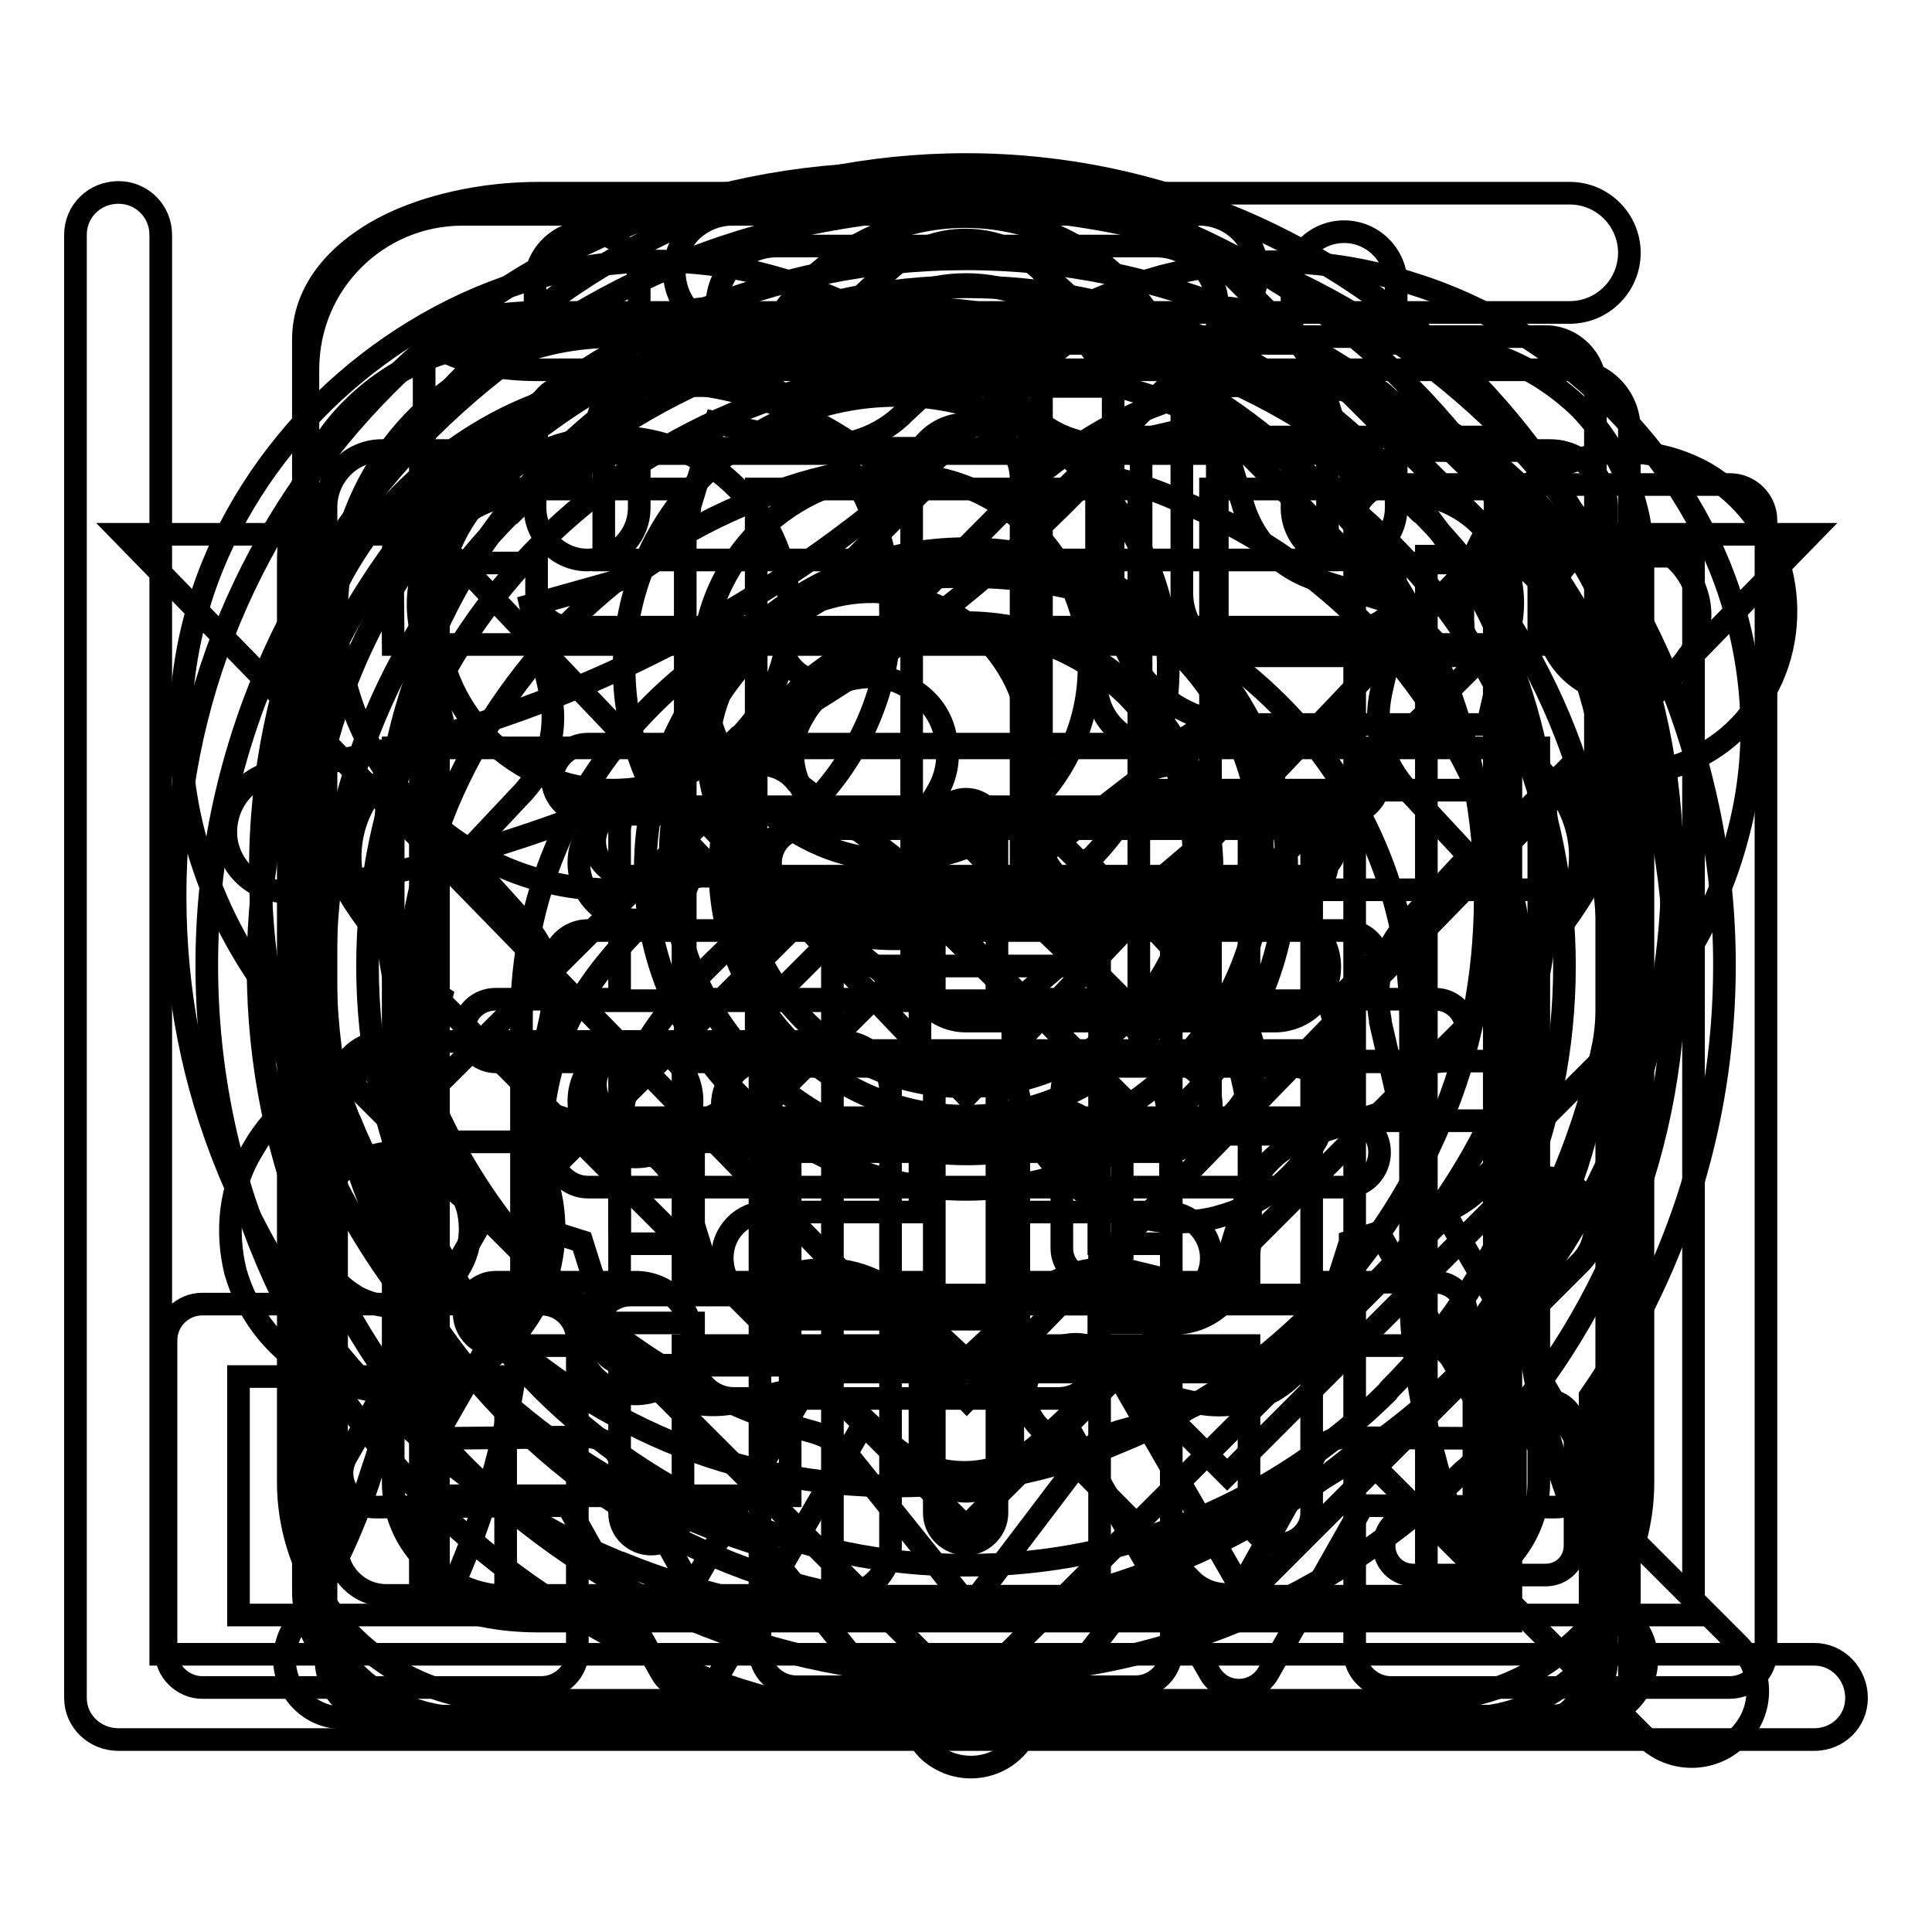
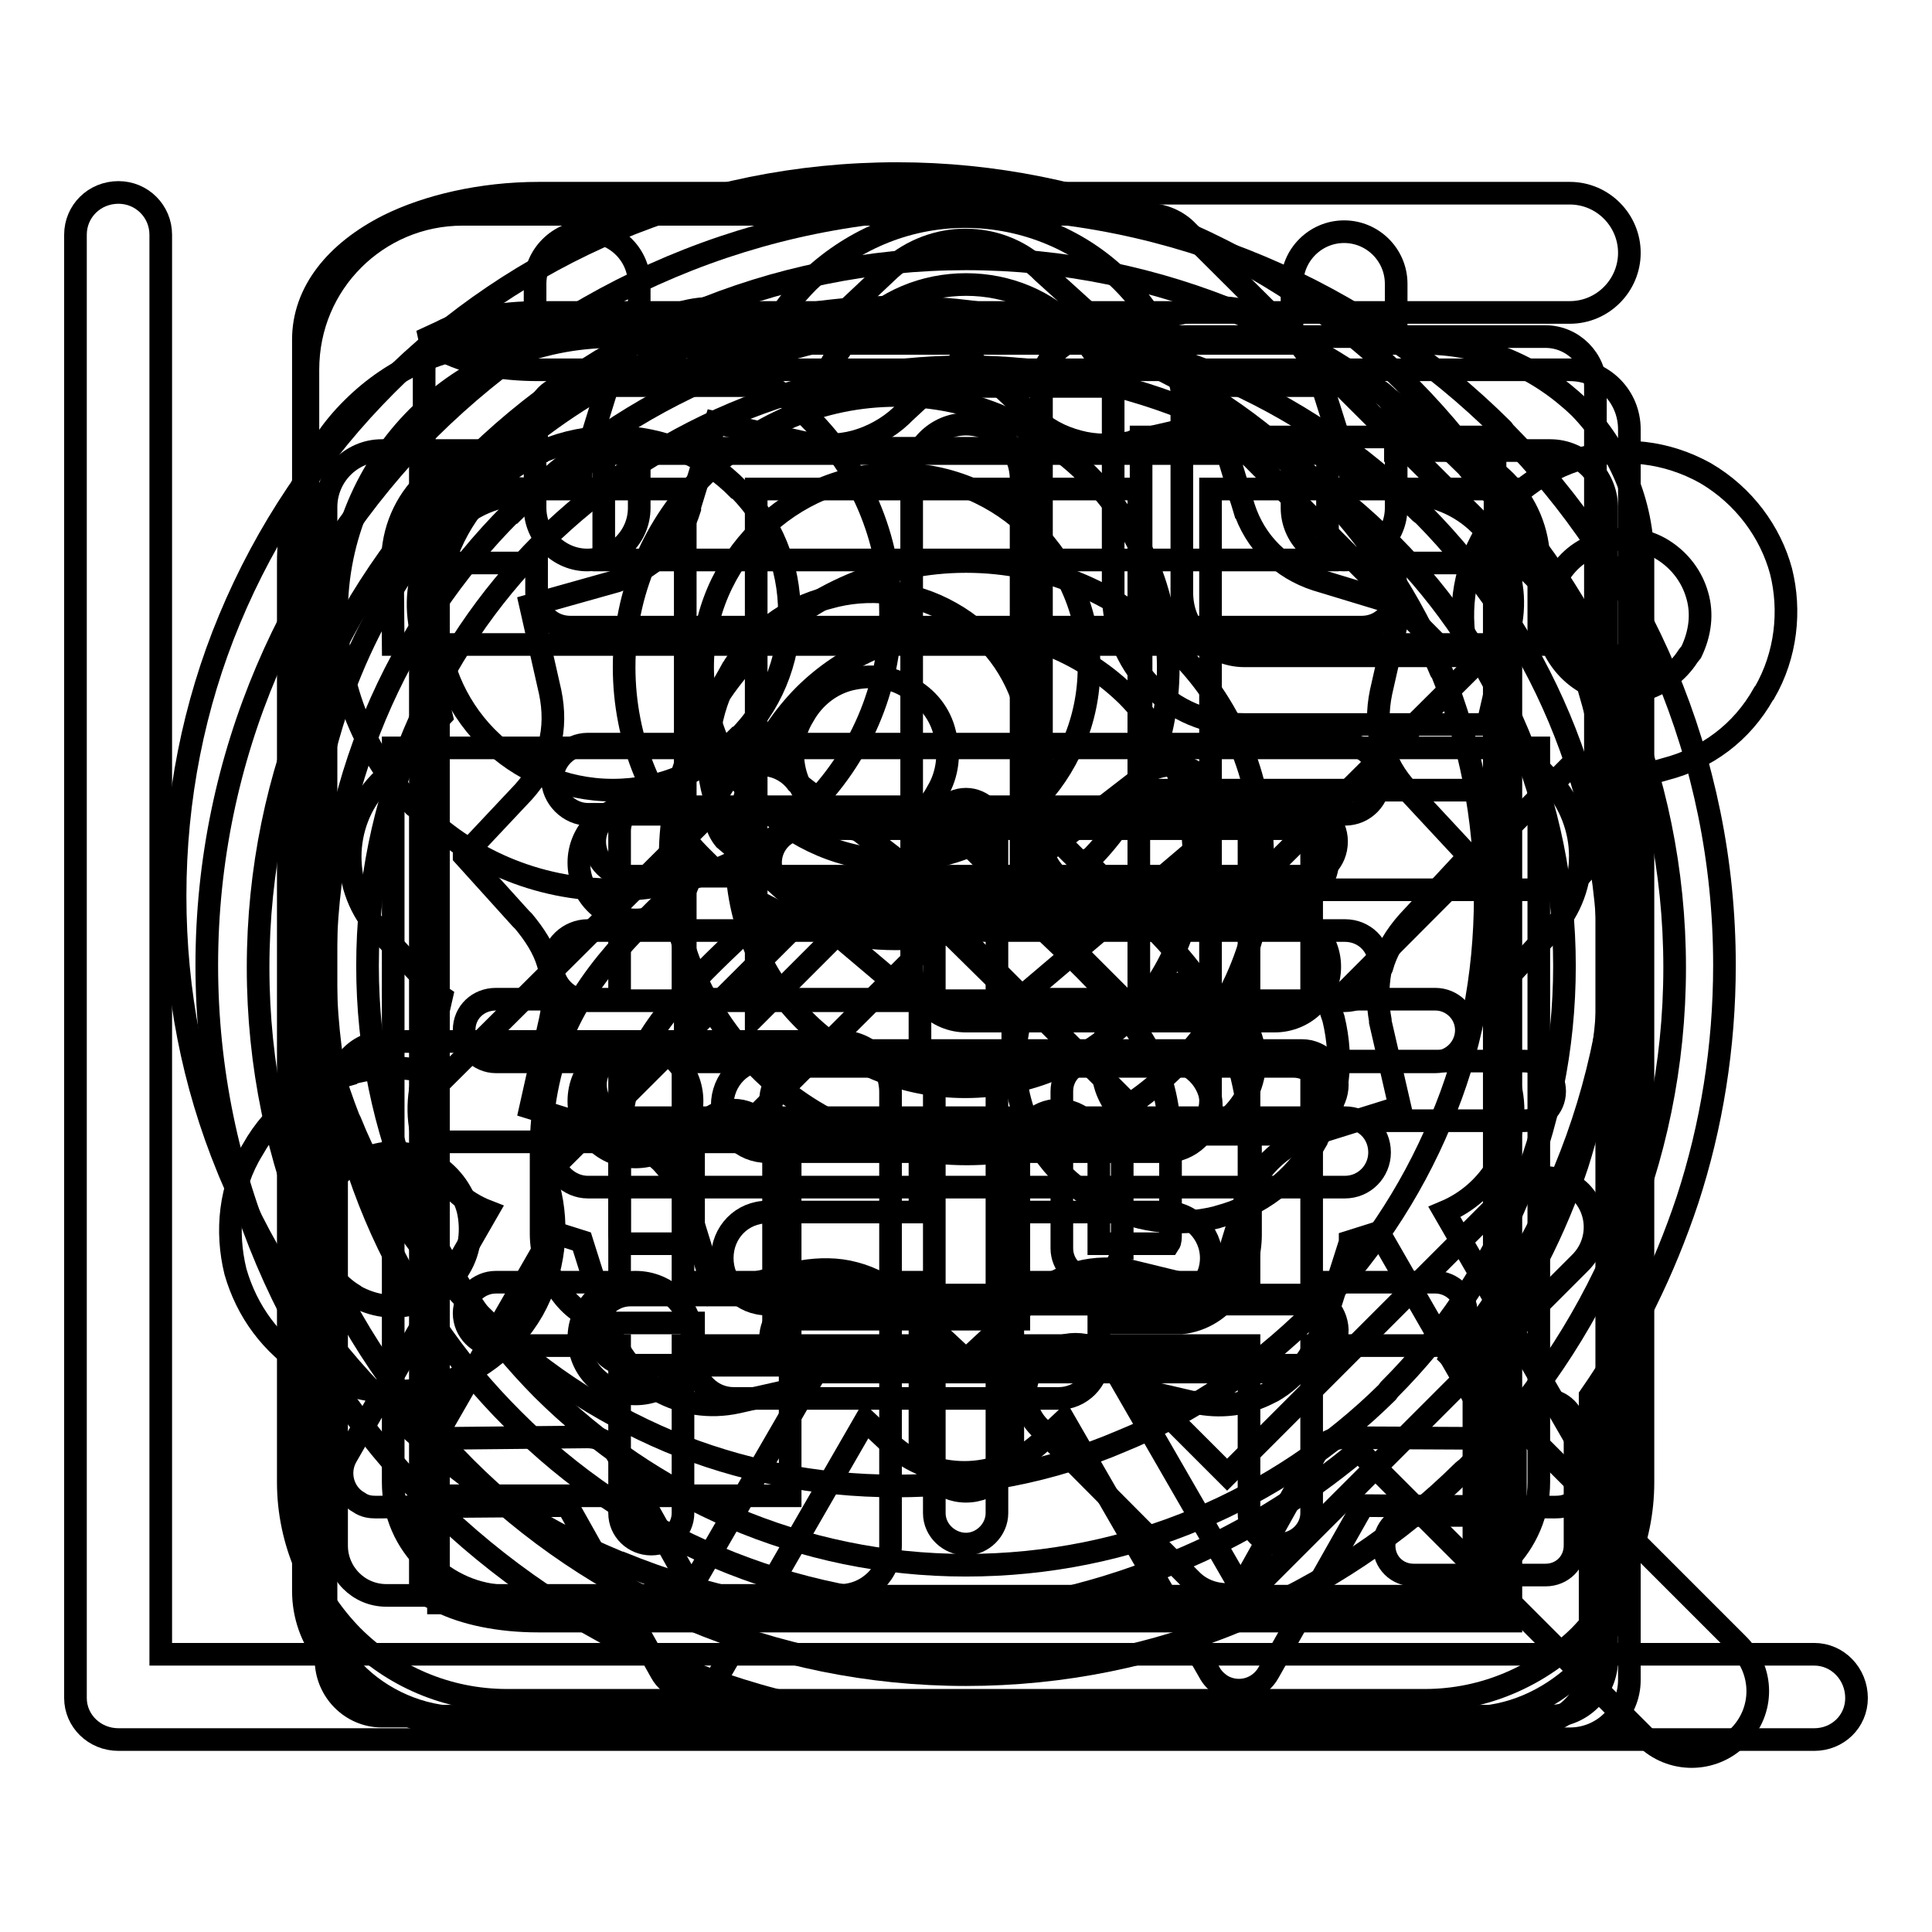
<svg xmlns="http://www.w3.org/2000/svg" version="1.1" x="0px" y="0px" viewBox="0 0 256 256" enable-background="new 0 0 256 256" xml:space="preserve">
  <g>
    <g>
      <path stroke-width="3" fill-opacity="0" stroke="#000000" d="M192.4,180l37.8,37.8c3.6,3.5,3.6,9,0.1,12.4c-3.4,3.4-8.9,3.4-12.3,0l-38-38c-7.3,6.1-15.7,11.3-24.6,14.9c-11.2,4.7-23.7,7.3-36.5,7.3c-13,0-25.3-2.7-36.6-7.3h-0.1c-11.7-4.8-22.2-11.9-31-20.8l0,0c-8.8-8.7-15.9-19.3-20.8-31l-0.2-0.5c-4.6-11.2-7-23.3-7-36.1c0-12.9,2.5-25.3,7.2-36.6c4.9-11.8,12-22.3,20.8-31.1c17.3-17.4,41.2-28,67.7-28c12.8,0,25.2,2.6,36.5,7.2h0.1c11.7,4.9,22.3,12,31,20.8l0.4,0.4c8.7,8.8,15.6,19.2,20.4,30.7l0.2,0.4c4.5,11.1,7,23.4,7,36.1c0,12.9-2.5,25.3-7.2,36.6C203.4,164.4,198.5,172.7,192.4,180L192.4,180z M118.8,52.4L118.8,52.4c19.8,0,36,16.2,36,36.1c0,10-4,19-10.5,25.5h-0.1v0l-0.2,0.2c7,7.1,15,13.6,18.8,22.9c1.9,4.9,2.9,9.9,2.9,15.3v11.2c0,2.6-0.8,5.4-2.3,7.5c-1.6,2.3-4,3.9-6.9,4.2c-0.1,0-0.7,0-0.7,0h-10.2c0,1.6,0,3.1,0,4.7c0,2.9-2.4,5.3-5.3,5.3h-0.1h-43c-2.9,0-5.3-2.4-5.3-5.3v-0.1c0-1.5,0-3.1,0-4.6H81.7c-0.5,0-0.8,0-1.2-0.1c-2.8-0.4-4.9-2-6.4-4.2c-1.5-2.1-2.4-4.9-2.4-7.5v-11.2c0-5.4,1-10.5,2.9-15.3c3.9-9.3,11.8-15.8,18.9-22.9l-0.2-0.2v0c-6.9-6.7-10.6-15.9-10.6-25.5C82.7,68.5,98.9,52.4,118.8,52.4L118.8,52.4z M91.9,164.8L91.9,164.8v-12.4c0-2.9,2.3-5.3,5.3-5.3c2.9,0,5.3,2.4,5.3,5.3c0,7.5,0,15,0,22.4H135c0-7.5,0-15,0-22.4c0-2.9,2.3-5.3,5.3-5.3c3,0,5.3,2.4,5.3,5.3v12.4h9.3c0.2-0.3,0.2-0.8,0.2-1.3v-11.2c0-4.1-0.6-7.9-2-11.2v-0.1c-3.4-7.9-12-14.9-17.8-20.7c-5,2.6-10.6,4.1-16.6,4.1c-6.1,0-11.7-1.5-16.7-4.1c-6,5.9-14.4,12.8-17.8,20.7c-1.4,3.4-2.1,7.2-2.1,11.3v11.2c0,0.4,0.1,0.9,0.3,1.3L91.9,164.8L91.9,164.8z M118.8,62.8L118.8,62.8c-14.1,0-25.7,11.5-25.7,25.6c0,14.1,11.6,25.6,25.7,25.6c14,0,25.5-11.4,25.5-25.6C144.4,74.3,132.9,62.8,118.8,62.8L118.8,62.8z M148.6,46.6L148.6,46.6c-9.1-3.8-19.2-5.9-29.8-5.9c-31.5,0-60.4,19.3-72.3,48.2c-3.8,9.1-5.9,19.2-5.9,29.9c0,10.5,2.1,20.4,5.6,29.4l0.2,0.4c3.9,9.7,9.8,18.2,17,25.4c7.2,7.2,15.8,13,25.3,17c9.2,3.8,19.3,5.9,30,5.9c10.6,0,20.7-2,29.8-5.9c9.6-3.9,18.1-9.8,25.3-16.9l0.1-0.1l0,0c7.2-7.2,13-15.8,17-25.4c3.9-9.1,5.9-19.2,5.9-29.8c0-10.5-2-20.4-5.7-29.6l-0.2-0.3c-3.9-9.4-9.5-17.9-16.6-25l-0.4-0.4C166.8,56.3,158.2,50.5,148.6,46.6L148.6,46.6z" />
      <path stroke-width="3" fill-opacity="0" stroke="#000000" d="M240.4,219.2c3.1,0,5.6,2.6,5.6,5.8c0,3.1-2.5,5.5-5.6,5.5H15.7c-3.2,0-5.7-2.5-5.7-5.5v-0.3V31.1c0-3.1,2.5-5.6,5.7-5.6c3.1,0,5.6,2.5,5.6,5.6v188.1L240.4,219.2L240.4,219.2z M150.6,149.2L150.6,149.2l0.6,0.3c2.3,1.3,4.9,1.5,7.3,0.9h0.2c2.5-0.6,4.8-2.5,6.2-4.8c1.4-2.5,1.7-5.1,1-7.7c-0.7-2.5-2.3-4.7-4.5-6.1l-0.3-0.1c-2.3-1.4-5.1-1.6-7.6-1h-0.1c-2.5,0.7-4.6,2.2-6,4.5l-0.3,0.7c-1.3,2.3-1.5,4.9-0.8,7.3C146.8,145.6,148.4,147.8,150.6,149.2L150.6,149.2z M208,101.6L208,101.6l-31.8,31.9l0.5,1.5c1.3,5.4,0.8,11.1-2.3,16.1v0.1c-2.9,5.2-7.6,8.6-12.9,10l-0.3,0.1c-5.2,1.3-10.9,0.6-16.1-2.4l0,0c-5-2.8-8.5-7.6-9.9-12.9c-1.1-4-0.9-8.4,0.5-12.6l-13.6-13.4l-1.5,0.4c-4,1.1-8.4,1-12.5-0.4l-35.9,35.8l0.5,1.5c1.4,5.3,0.8,11.1-2.1,16.3c-3,5.2-7.8,8.6-13,10l-0.3,0.1c-5.2,1.4-10.9,0.7-16.1-2.3l-0.3-0.1c-5-3.1-8.2-7.6-9.7-12.8c-1.3-5.3-0.8-11.2,2.3-16.2c2.9-5.2,7.7-8.6,13-10l0.1-0.1c4-1.1,8.3-0.9,12.4,0.5L95,106.9l-0.4-1.5c-1.5-5.4-0.8-11.1,2.1-16.2h0.1h-0.1c3-5.3,7.8-8.7,13.1-10c5.2-1.5,11.1-0.9,16.2,2c5.2,2.9,8.6,7.7,10,13c1.2,4,1.1,8.4-0.4,12.6l13.4,13.3l1.5-0.3l0.2-0.1c4-1,8.2-0.9,12.4,0.5l31.9-31.7l-0.5-1.5c-1.3-5.3-0.8-11.1,2.3-16.3v-0.1c2.9-5,7.7-8.4,12.9-9.9c5.3-1.5,11.1-0.9,16.3,2l0,0c5.1,3,8.6,7.8,10,13c1.3,5.2,0.7,11.1-2.2,16.1l-0.1,0.1c-2.9,5.2-7.6,8.6-13,10C216.5,103.2,212.1,103.1,208,101.6L208,101.6z M150.6,149.2L150.6,149.2l0.3,0.1L150.6,149.2L150.6,149.2z M147.2,135.2L147.2,135.2l-0.1,0.3L147.2,135.2L147.2,135.2z M105.4,102.5L105.4,102.5c0.7,2.5,2.4,4.8,4.8,6.3c2.4,1.3,5.2,1.6,7.9,0.9c2.5-0.7,4.8-2.3,6.1-4.8c1.4-2.3,1.7-5.2,1-7.7c-0.6-2.6-2.3-4.8-4.8-6.1c-2.3-1.5-5.1-1.7-7.7-1.1c-2.5,0.6-4.8,2.3-6.2,4.8C105,97.2,104.7,99.9,105.4,102.5L105.4,102.5z M42.3,165.6L42.3,165.6c0.7,2.5,2.3,4.6,4.6,6l0.1,0.1c2.5,1.4,5.1,1.7,7.6,1.1h0.1c2.5-0.6,4.8-2.3,6.2-4.8c1.4-2.3,1.7-5.1,1.1-7.7c-0.7-2.6-2.5-4.9-4.8-6.2c-2.5-1.4-5.2-1.7-7.6-1h-0.3c-2.5,0.7-4.8,2.3-6.1,4.8C41.9,160.2,41.6,163.1,42.3,165.6L42.3,165.6z M205.2,84.1L205.2,84.1c0.7,2.5,2.3,4.7,4.5,6.1l0.6,0.3c2.3,1.3,5,1.5,7.4,0.9c2.4-0.7,4.6-2.3,6-4.5l0.4-0.5c1.2-2.5,1.5-5.1,0.8-7.5c-0.7-2.5-2.3-4.6-4.5-6l-0.5-0.3c-2.4-1.3-5-1.5-7.4-0.7c-2.5,0.6-4.6,2.1-6,4.4l-0.3,0.7C204.7,79,204.6,81.7,205.2,84.1L205.2,84.1z M209.7,90.2L209.7,90.2l0.3,0.1L209.7,90.2L209.7,90.2z M206.4,76.1L206.4,76.1l-0.1,0.1L206.4,76.1L206.4,76.1z" />
-       <path stroke-width="3" fill-opacity="0" stroke="#000000" d="M26.8,172.8h0.1h44.8c2.7,0,4.8,2.1,4.8,4.8v0.1v41.2c0,2.5-2.1,4.7-4.8,4.7h-0.1H26.8c-2.6,0-4.8-2.2-4.8-4.7v-0.2v-41.1C22,174.9,24.2,172.8,26.8,172.8L26.8,172.8z M145.2,62.4L145.2,62.4c-11.3,12-24.3,22.6-38.7,31.3c-20,12.1-42.8,20.6-67.4,24.4c-4.4,0.6-8.4-2.4-9.1-6.7c-0.6-4.5,2.4-8.5,6.7-9.2C59.2,98.8,80,91.1,98.3,80c14.4-8.6,27.1-19.4,38.1-31.6h-33.5c-4.4,0-7.9-3.5-7.9-7.9c0-4.4,3.5-7.9,7.9-7.9h50.3c4.4,0,8.1,3.6,8.1,7.9v0.2v50c0,4.4-3.6,8-8.1,8c-4.4,0-7.9-3.6-7.9-8V62.4L145.2,62.4z M184.3,64.2L184.3,64.2h0.2h44.7c2.7,0,4.8,2.2,4.8,4.7v0.2v149.8c0,2.5-2.1,4.7-4.8,4.7h-0.1h-44.8c-2.6,0-4.8-2.2-4.8-4.7v-0.2V68.9C179.5,66.4,181.7,64.2,184.3,64.2L184.3,64.2z M224.4,73.7L224.4,73.7h-35.4V214h35.4V73.7L224.4,73.7z M105.5,118.4L105.5,118.4c-2.6,0-4.8,2.1-4.8,4.8c0,31.9,0,63.6,0,95.4c0,0.1,0,0.1,0,0.2c0,2.5,2.2,4.7,4.8,4.7c15,0,30,0,44.9,0c0,0,0,0,0.1,0c2.6,0,4.7-2.2,4.7-4.7c0-31.9,0-63.6,0-95.5v-0.1c0-2.6-2.1-4.8-4.7-4.8c-15,0-30,0-44.9,0C105.7,118.4,105.7,118.4,105.5,118.4L105.5,118.4z M145.7,128L145.7,128c0,28.7,0,57.3,0,85.9c-11.8,0-23.5,0-35.4,0c0-28.7,0-57.3,0-85.9C122.1,128,133.9,128,145.7,128L145.7,128z M66.9,182.4L66.9,182.4H31.6V214h35.4V182.4L66.9,182.4z" />
-       <path stroke-width="3" fill-opacity="0" stroke="#000000" d="M122.3,219.1l-79.5-79.4c-8.3-8.3-14.2-18.1-17-28.8c-2.7-10.2-2.6-21.1,1-32.2C30,69,35.7,60.3,42.9,53.2c7.3-7.1,16.2-12.6,25.9-15.7c11.4-3.6,22.7-3.8,33.3-0.9c9.3,2.5,18.1,7.3,25.9,13.7c7.9-6.4,16.6-11.1,26-13.7c10.5-2.7,21.8-2.7,33.2,1c9.7,3,18.7,8.6,25.9,15.7c7.2,7.1,12.9,15.7,16.1,25.4v0v0c3.6,11.1,3.8,22,1,32.2c-2.8,10.7-8.8,20.5-17.1,28.8l-0.4,0.3l-79.2,79.1C130.5,222.3,125.5,222.3,122.3,219.1L122.3,219.1L122.3,219.1z M137.4,63.1L137.4,63.1L137.4,63.1L112,88.7c-1.9,1.9-5,1.9-6.8,0c-1.9-1.8-1.9-4.9,0-6.7l16.3-16.3l-0.3-0.2C114.2,58.9,106.4,54.2,98,52c-7.7-2-16-2-24.3,0.7c-7.3,2.3-14,6.5-19.6,11.9c-5.5,5.3-9.7,12-12.1,19.1c-2.7,8-2.8,15.9-0.8,23.1c2.1,7.9,6.6,15.2,13,21.7l73.8,73.8l73.5-73.5l0.3-0.3c6.4-6.4,10.9-13.8,13-21.7c2-7.2,1.9-15.1-0.9-23h0.1c-2.5-7.2-6.7-13.8-12.2-19.1c-5.5-5.5-12.3-9.6-19.6-11.9c-8.3-2.6-16.5-2.7-24.2-0.6C150.7,54,143.7,57.9,137.4,63.1L137.4,63.1z" />
-       <path stroke-width="3" fill-opacity="0" stroke="#000000" d="M128,21.8c-51.4,0-93.5,42-93.5,93.4c0,41,27.4,77.8,66.6,89.6l21.1,26.2c0.4,0.5,0.9,1.1,1.5,1.5c3.6,2.7,8.7,2,11.4-1.5l20.1-26.3c39.1-11.8,66.4-48.6,66.4-89.5C221.5,64,179.3,21.8,128,21.8L128,21.8z M148.2,189.7L148.2,189.7c-1.9,0.6-3.5,1.7-4.6,3.3l-15.1,19.9l-16.4-20.4c-1-1.4-2.6-2.2-4.2-2.7c-33.5-9.1-57.1-39.9-57.1-74.5C50.9,72.7,85.5,38,128,38c42.3,0,77.2,34.8,77.2,77.2C205.1,149.9,181.6,180.7,148.2,189.7L148.2,189.7z M128,72.7L128,72.7c-23.3,0-42.5,19.2-42.5,42.5c0,23.4,19.1,42.4,42.5,42.4c23.3,0,42.5-19,42.5-42.4C170.5,91.9,151.3,72.7,128,72.7L128,72.7z M128,147.9L128,147.9c-17.9,0-32.6-14.7-32.6-32.7c0-17.9,14.7-32.7,32.6-32.7c17.9,0,32.6,14.7,32.6,32.7C160.6,133.2,145.9,147.9,128,147.9L128,147.9z" />
      <path stroke-width="3" fill-opacity="0" stroke="#000000" d="M172.5,171.6H83.5c-2.5,0-4.6,2.1-4.6,4.6c0,2.6,2.1,4.7,4.6,4.7h89.1c2.6,0,4.6-2.1,4.6-4.7C177.1,173.7,175.1,171.6,172.5,171.6L172.5,171.6z M212.9,86L212.9,86l-55.5-55.3c-1.3-1.4-3.3-2.3-5.4-2.3H61.3c-5.7,0-10.8,2.3-14.5,6c-3.7,3.7-6,8.8-6,14.6v158c0,5.7,2.3,10.8,6,14.5h0.1c3.6,3.7,8.8,6.1,14.4,6.1h133.3c5.5,0,10.5-2.3,14.4-5.9l0.1-0.2v0c3.8-3.7,6.1-8.8,6.1-14.5V91.4C215.2,89.5,214.4,87.5,212.9,86L212.9,86z M156.7,51.4L156.7,51.4L192,86.9h-27.1c-2.3,0-4.4-1-5.9-2.4l-0.2-0.2c-1.4-1.5-2.2-3.5-2.2-5.8V51.4L156.7,51.4z M199.8,207L199.8,207c0,1.4-0.7,2.7-1.5,3.8l0,0c-1,0.9-2.3,1.5-3.7,1.5H61.3c-1.4,0-2.7-0.6-3.6-1.5c-1-1-1.5-2.3-1.5-3.8V49c0-1.4,0.6-2.7,1.5-3.8c0.9-0.9,2.2-1.5,3.6-1.5h86.2v34.8c0,4.7,1.8,9,4.8,12.2l0.3,0.2c3,3.2,7.4,5.1,12.3,5.1h34.9L199.8,207L199.8,207z M78.8,111.5L78.8,111.5c0,2.6,2.1,4.6,4.6,4.6h89.1c2.6,0,4.6-2,4.6-4.6c0-2.5-2-4.6-4.6-4.6H83.5C81,106.9,78.8,109,78.8,111.5L78.8,111.5z M172.5,139.2L172.5,139.2H83.5c-2.5,0-4.6,2.1-4.6,4.5c0,2.6,2.1,4.7,4.6,4.7h89.1c2.6,0,4.6-2.1,4.6-4.7C177.1,141.4,175.1,139.2,172.5,139.2L172.5,139.2z" />
      <path stroke-width="3" fill-opacity="0" stroke="#000000" d="M128,27.5c27.7,0,52.8,11.2,71.1,29.4l0.3,0.4c18,18.1,29.1,43.1,29.1,70.6c0,10.8-1.7,21.3-4.9,31.1c-3.1,9.3-7.4,18.1-12.9,26v35.7c0,4.2-3.4,7.8-7.7,7.8h-0.2H128c-27.8,0-52.8-11.4-71.1-29.5l0,0h0c-18.1-18.2-29.5-43.3-29.5-71.1c0-27.7,11.4-52.8,29.5-71.1h0C75.2,38.7,100.3,27.5,128,27.5L128,27.5z M77.9,107.9L77.9,107.9h100.3c2.6,0,4.6-2.1,4.6-4.7c0-2.5-2-4.6-4.6-4.6H77.9c-2.5,0-4.7,2.1-4.7,4.6C73.2,105.7,75.4,107.9,77.9,107.9L77.9,107.9z M77.9,132.6L77.9,132.6h100.3c2.6,0,4.6-2.1,4.6-4.7c0-2.6-2-4.6-4.6-4.6H77.9c-2.5,0-4.7,2-4.7,4.6C73.2,130.5,75.4,132.6,77.9,132.6L77.9,132.6z M77.9,157.3L77.9,157.3h100.3c2.6,0,4.6-2.1,4.6-4.6c0-2.6-2-4.6-4.6-4.6H77.9c-2.5,0-4.7,2-4.7,4.6C73.2,155.2,75.4,157.3,77.9,157.3L77.9,157.3z M188.2,67.9L188.2,67.9c-15.4-15.4-36.7-24.9-60.2-24.9c-23.5,0-44.8,9.5-60.1,24.9l0,0h-0.1C52.5,83.2,43.1,104.4,43.1,128c0,23.5,9.4,44.7,24.9,60.1l0,0c15.3,15.4,36.6,24.9,60.1,24.9h67.2v-30.3h0c0-1.6,0.4-3.3,1.5-4.6c5.2-7.1,9.3-15.1,12.2-23.8c2.6-8.2,4.2-17.1,4.2-26.3c0-23.3-9.4-44.4-24.6-59.8L188.2,67.9L188.2,67.9z" />
      <path stroke-width="3" fill-opacity="0" stroke="#000000" d="M208,49c4.4,0,7.9,3.5,7.9,7.9V57v165.4v0.2c0,4.3-3.5,7.8-7.9,7.8h-0.2H71.4c-7.6,0-14.8-1.6-20-4.3c-6.9-3.5-11.2-8.8-11.2-15.3V45.5v-0.3v-0.2c0-6.3,4.3-11.6,11.2-15.1c5.2-2.6,12.4-4.3,20-4.3H208c4.4,0,7.9,3.6,7.9,7.9s-3.5,7.9-7.9,7.9H71.4c-5.2,0-9.8,0.9-13,2.6l-2.6,1.2c0.1,0,1,0.5,2.6,1.1c3.2,1.8,7.8,2.7,13,2.7h136.5H208L208,49z M160.4,64.8L160.4,64.8v81.1c0,2.6-2.1,4.7-4.7,4.7c-1.2,0-2.5-0.5-3.3-1.4v-0.1l-26.7-26.7l-26.9,26.8c-1.7,1.8-4.7,1.8-6.7,0c-0.9-1-1.3-2.1-1.3-3.3V64.8H71.3c-5.7,0-11-1-15.6-2.5V211c0,0,1,0.4,2.6,1.2c3.2,1.6,7.8,2.6,13,2.6h128.9v-150H160.4L160.4,64.8z M100.2,64.8L100.2,64.8v69.7l22-22c1.9-1.9,4.9-1.9,6.7,0l22,22V64.8H100.2L100.2,64.8z" />
      <path stroke-width="3" fill-opacity="0" stroke="#000000" d="M128,34.3c25.9,0,49.4,10.5,66.4,27.5l0.4,0.5c16.7,16.9,27.1,40.2,27.1,65.9c0,25.9-10.5,49.3-27.5,66.3l-0.5,0.4c-16.9,16.7-40.2,27-65.9,27c-25.8,0-49.3-10.4-66.3-27.4c-17-17-27.5-40.5-27.5-66.3c0-25.9,10.5-49.3,27.5-66.3v0l0,0C78.7,44.7,102.2,34.3,128,34.3L128,34.3z M168.9,120.8L168.9,120.8h-33.6V63.5c0-4.1-3.3-7.3-7.3-7.3c-3.9,0-7.2,3.2-7.2,7.3v64.4v0.2c0,4,3.3,7.2,7.2,7.2h40.9c4,0,7.3-3.2,7.3-7.2C176.2,124.1,172.9,120.8,168.9,120.8L168.9,120.8z M184.1,72L184.1,72c-14.3-14.4-34.2-23.4-56.1-23.4s-41.7,8.9-56.1,23.1L71.8,72c-14.3,14.3-23.1,34.1-23.1,56c0,21.9,8.9,41.7,23.2,56.1c14.4,14.3,34.1,23.3,56.1,23.3c21.8,0,41.4-8.7,55.8-22.9l0.3-0.4c14.4-14.4,23.2-34.2,23.2-56.1c0-21.8-8.8-41.6-22.8-55.7L184.1,72L184.1,72z" />
      <path stroke-width="3" fill-opacity="0" stroke="#000000" d="M173.8,200.5c0,2.2-1.9,4.1-4.2,4.1s-4.1-1.8-4.1-4.1v-22.2h-33.4v22.2c0,2.2-1.9,4.1-4.1,4.1c-2.2,0-4.2-1.8-4.2-4.1v-22.2H90.5v22.2c0,2.2-1.9,4.1-4.2,4.1c-2.3,0-4.2-1.8-4.2-4.1v-22.2H65.7c-2.2,0-4.2-1.9-4.2-4.3c0-2.2,1.9-4.1,4.2-4.1h16.4v-29.2H65.7c-2.2,0-4.2-1.9-4.2-4.2c0-2.4,1.9-4.1,4.2-4.1h16.4v-22.3c0-2.2,1.9-4.2,4.2-4.2c2.3,0,4.2,1.9,4.2,4.2v22.3h33.3v-22.3c0-2.2,1.9-4.2,4.2-4.2c2.2,0,4.1,1.9,4.1,4.2v22.3h33.4v-22.3c0-2.2,1.8-4.2,4.1-4.2s4.2,1.9,4.2,4.2v22.3h16.4c2.2,0,4.1,1.8,4.1,4.1c0,2.3-1.9,4.2-4.1,4.2h-16.4v29.2h16.4c2.2,0,4.1,1.8,4.1,4.1c0,2.4-1.9,4.3-4.1,4.3h-16.4L173.8,200.5L173.8,200.5z M52.1,85.4L52.1,85.4h151.8V74.5c0-4.2-1.7-7.9-4.4-10.7h0c-2.7-2.7-6.5-4.4-10.6-4.4H185v7.9c0,3.8-3.1,6.9-6.9,6.9c-3.8,0-6.9-3.1-6.9-6.9v-7.9H84.7v7.9c0,3.8-3.1,6.9-6.9,6.9c-3.7,0-6.9-3.1-6.9-6.9v-7.9h-3.7c-4.2,0-8,1.7-10.7,4.4l0,0c-2.8,2.7-4.5,6.5-4.5,10.7L52.1,85.4L52.1,85.4z M203.9,99.1L203.9,99.1H52.1v97.3c0,4.2,1.7,7.9,4.5,10.6l0,0c2.7,2.7,6.5,4.5,10.7,4.5h121.6c4.1,0,7.9-1.7,10.6-4.5h0c2.7-2.7,4.4-6.5,4.4-10.6L203.9,99.1L203.9,99.1z M67.2,45.5L67.2,45.5h3.7v-7.9c0-3.8,3.2-6.9,6.9-6.9c3.8,0,6.9,3.1,6.9,6.9v7.9h86.5v-7.9c0-3.8,3.1-6.9,6.9-6.9c3.8,0,6.9,3.1,6.9,6.9v7.9h3.8c7.9,0,15.1,3.3,20.5,8.5l0,0l0.1,0.1c5.1,5.3,8.3,12.4,8.3,20.3V92v0.3v0.2v103.9c0,7.9-3.2,15.1-8.4,20.4l0,0c-5.3,5.2-12.5,8.5-20.5,8.5H67.2c-8,0-15.2-3.2-20.5-8.5c-5.2-5.3-8.5-12.5-8.5-20.4V92.5v-0.2V92V74.5c0-7.9,3.2-15.2,8.5-20.4l0,0l0,0C52,48.8,59.2,45.5,67.2,45.5L67.2,45.5z M90.5,140.7L90.5,140.7v29.2h33.3v-29.2H90.5L90.5,140.7z M132.1,140.7L132.1,140.7v29.2h33.4v-29.2H132.1L132.1,140.7z" />
      <path stroke-width="3" fill-opacity="0" stroke="#000000" d="M160,111.2c2.1-2.6,1.6-6.5-1.1-8.5c-2.6-2.1-6.5-1.6-8.5,1L128,121l-22.4-17.3c-2-2.7-5.9-3.2-8.5-1c-2.6,2-3.2,5.9-1.1,8.5l25.9,21.9v7.3h-20.2c-3.4,0-6,2.7-6,6.1c0,3.5,2.6,6.1,6,6.1h20.2v8h-20.2c-3.4,0-6,2.7-6,6.1c0,3.4,2.6,6.1,6,6.1h20.2v18.7c0,3.4,2.7,6.1,6.1,6.1c3.4,0,6.2-2.7,6.2-6.1v-18.7h20.1c3.4,0,6.2-2.7,6.2-6.1s-2.8-6.1-6.2-6.1h-20.1v-8h20.1c3.4,0,6.2-2.6,6.2-6.1c0-3.3-2.8-6.1-6.2-6.1h-20.1v-7.3L160,111.2z" />
-       <path stroke-width="3" fill-opacity="0" stroke="#000000" d="M216.5,215.2c-3.6-4.6-7.3-12.1-9.9-20.3c-2.6-8.1-4.4-16.6-4.4-23.9v-36.1c0-20.5-8.3-39-21.7-52.5c-7.2-7.2-15.5-12.5-24.1-16c-4.2-1.9-8.5-3.2-13-3.9l21-21c1.4-1.4,2.2-3.4,2.2-5.5c0-4.2-3.4-7.6-7.7-7.6H97c-2,0-3.9,0.8-5.4,2.2c-3,3-3,7.8,0,10.9l21.1,21c-4.5,0.8-8.8,2.1-13,3.9c-8.8,3.5-16.9,8.8-24.2,16c-6.8,6.9-12.4,15.1-16.2,24.1c-3.6,8.8-5.6,18.4-5.6,28.4v36.1c0,7.3-1.6,15.8-4.4,23.9c-2.5,8-6,15.3-9.7,19.9c-1.2,1.3-1.9,3.2-1.9,5.1c0,4.2,3.4,7.7,7.6,7.7h165.2v0c1.6,0,3.3-0.5,4.8-1.6C218.6,223.3,219.2,218.5,216.5,215.2z M59,212.3c1.9-3.9,3.6-8.2,5-12.5c3.1-9.6,5.1-19.8,5.1-28.7v-36.1c0-7.9,1.6-15.6,4.5-22.5c2.9-7.2,7.4-13.7,12.8-19.1c5.8-5.8,12.3-10,19-12.8c7.3-2.9,15-4.3,22.6-4.2h0.1c7.6,0,15.2,1.3,22.4,4.2c6.8,2.8,13.2,7,19,12.8c10.7,10.7,17.4,25.4,17.4,41.6V171c0,8.9,2,19.1,5.1,28.7c1.4,4.4,3.1,8.6,5.1,12.5H59L59,212.3z" />
      <path stroke-width="3" fill-opacity="0" stroke="#000000" d="M205.4,59.7h-20.5v-4.1c0-2.4-2-4.5-4.5-4.5h-23.9c-1.3-5.3-4.1-10.1-7.8-13.8c-5.3-5.3-12.7-8.6-20.8-8.6c-8.1,0-15.3,3.3-20.8,8.6c-3.8,3.8-6.5,8.5-7.8,13.8H75.6c-2.6,0-4.5,2-4.5,4.5v4.1H50.6c-4.1,0-7.4,3.4-7.4,7.5v152.7c0,4.1,3.3,7.5,7.4,7.5h154.8c4.1,0,7.5-3.3,7.5-7.5V67.1C212.8,63.1,209.5,59.7,205.4,59.7L205.4,59.7z M113.6,43.7L113.6,43.7c3.7-3.8,8.8-6,14.4-6c5.6,0,10.7,2.2,14.4,6c2.1,2.1,3.8,4.6,4.9,7.5h-38.4C109.8,48.3,111.5,45.7,113.6,43.7L113.6,43.7z M80,60.1L80,60.1h95.9v14.1H80V60.1L80,60.1z M198,212.4L198,212.4H58.1V74.6h13v4c0,2.6,1.9,4.5,4.5,4.5h104.8c2.6,0,4.5-1.9,4.5-4.5v-4H198V212.4L198,212.4z M84.2,138.4L84.2,138.4c-4.1,0-7.5,3.3-7.5,7.5c0,4.1,3.3,7.4,7.5,7.4s7.5-3.3,7.5-7.4C91.7,141.7,88.4,138.4,84.2,138.4L84.2,138.4z M84.2,169.9L84.2,169.9c-4.1,0-7.5,3.3-7.5,7.4c0,4.1,3.3,7.4,7.5,7.4s7.5-3.3,7.5-7.4C91.7,173.2,88.4,169.9,84.2,169.9L84.2,169.9z M171.4,109.8L171.4,109.8h-64.8c-2.6,0-4.5,2.1-4.5,4.5c0,2.5,2,4.5,4.5,4.5h64.8c2.4,0,4.5-2,4.5-4.5C175.8,111.9,173.8,109.8,171.4,109.8L171.4,109.8z M84.2,106.8L84.2,106.8c-4.1,0-7.5,3.4-7.5,7.5c0,4.1,3.3,7.6,7.5,7.6s7.5-3.4,7.5-7.6C91.7,110.2,88.4,106.8,84.2,106.8L84.2,106.8z M171.4,172.8L171.4,172.8h-64.8c-2.6,0-4.5,2.1-4.5,4.5s2,4.5,4.5,4.5h64.8c2.4,0,4.5-2,4.5-4.5C175.8,174.9,173.8,172.8,171.4,172.8L171.4,172.8z M171.4,141.3L171.4,141.3h-64.8c-2.6,0-4.5,2-4.5,4.6c0,2.4,2,4.4,4.5,4.4h64.8c2.4,0,4.5-2,4.5-4.4C175.8,143.4,173.8,141.3,171.4,141.3L171.4,141.3z" />
      <path stroke-width="3" fill-opacity="0" stroke="#000000" d="M81.3,44.6c20.1,0,36.7,16.5,36.7,36.6c0,10.1-4.2,19.3-10.9,25.9l0,0c-6.6,6.7-15.8,10.8-25.9,10.8c-10.1,0-19.3-4.1-25.9-10.8l-0.4-0.3c-6.4-6.6-10.3-15.6-10.3-25.6c0-10,4.1-19.3,10.7-25.9C61.9,48.7,71.1,44.6,81.3,44.6L81.3,44.6z M187.3,208.7L187.3,208.7c-2.2,0-3.9-1.7-3.9-3.9c0-2.2,1.7-4,3.9-4h13.5v-11.4c0-2.2,1.8-3.9,4-3.9c2.2,0,3.9,1.8,3.9,3.9v15.3v0.1c0,2.2-1.7,3.9-3.9,3.9H187.3L187.3,208.7z M148.6,165.4L148.6,165.4c0,2.2-1.8,4-3.9,4c-2.3,0-4-1.8-4-4v-20.8c0-2.3,1.8-4,4-4h0.1h57.2c2.2,0,4,1.8,4,4c0,2.2-1.8,3.9-4,3.9h-53.3V165.4L148.6,165.4z M200.1,157.9L200.1,157.9l-37.5,37.5L147.2,180c-2.6-2.5-6.8-2.5-9.3,0c-2.7,2.6-2.7,6.8,0,9.3l19.7,19.8l0.3,0.3c2.5,2.5,6.8,2.5,9.4,0l42.1-42.1c2.6-2.6,2.6-6.8,0-9.4C206.8,155.4,202.6,155.4,200.1,157.9L200.1,157.9z M51.2,138L51.2,138h0.2h59.9c3.7,0,6.7,2.9,6.7,6.7v0.1v60c0,3.6-3,6.6-6.7,6.6h-0.2H51.2c-3.7,0-6.6-3-6.6-6.6v-0.1v-59.9C44.6,140.9,47.5,138,51.2,138L51.2,138z M104.7,151.3L104.7,151.3H57.8v46.9h46.9V151.3L104.7,151.3z M144.7,44.6L144.7,44.6h0.2h59.9c3.6,0,6.6,3,6.6,6.6v0.1v60c0,3.6-3,6.6-6.6,6.6h-0.2h-59.9c-3.7,0-6.7-3-6.7-6.6v-0.2V51.2C138,47.6,141,44.6,144.7,44.6L144.7,44.6z M198.1,57.9L198.1,57.9h-46.9v46.8h46.9L198.1,57.9L198.1,57.9z M97.8,64.8L97.8,64.8c-4.2-4.3-10-6.9-16.5-6.9c-6.5,0-12.4,2.5-16.6,6.9c-4.1,4.1-6.9,10-6.9,16.4c0,6.4,2.5,12.2,6.6,16.4l0.2,0.2c4.2,4.2,10.1,6.9,16.6,6.9c6.5,0,12.3-2.6,16.5-6.9h0.1c4.2-4.2,6.8-10,6.8-16.6c0-6.3-2.4-12-6.6-16.3L97.8,64.8L97.8,64.8z" />
      <path stroke-width="3" fill-opacity="0" stroke="#000000" d="M210.1,193l-18.7-32.4c3.1-1.3,5.5-3.5,7.1-6.2l0,0v-0.1c1.8-3,2.5-6.7,1.6-10.4l-2.6-11.6l-0.1-0.2l7.8-8.4l0.4-0.4c2.6-2.8,3.8-6.4,3.8-9.9c0-3.4-1.3-7-3.8-9.8l-8.2-8.8l2.7-11.7c0.8-3.7,0.2-7.4-1.6-10.4c-1.7-3.1-4.6-5.6-8.3-6.7l-11.4-3.5l-3.6-11.4c-1.1-3.6-3.5-6.6-6.5-8.4l0,0c-3.1-1.8-6.8-2.4-10.4-1.6l-11.6,2.6l-0.1,0l-8.5-7.7l-0.4-0.4c-2.8-2.6-6.3-3.8-9.8-3.8s-7.1,1.3-9.9,3.8l-8.5,8l-0.3,0.2l-11.7-2.6c-3.7-0.8-7.3-0.2-10.4,1.6c-3,1.8-5.4,4.7-6.6,8.4l-3.5,11.3l0,0.1l-11.4,3.5c-3.6,1.1-6.5,3.6-8.2,6.7c-1.9,3-2.4,6.7-1.7,10.4l2.8,11.7l-7.8,8.4l-0.4,0.4c-2.6,2.7-3.9,6.3-3.9,9.8c0,3.6,1.3,7.1,3.9,9.9h0l7.9,8.5l0.3,0.2l-2.6,11.4l-0.1,0.3c-0.7,3.7-0.2,7.4,1.7,10.4c1.6,2.9,4,5.1,7.1,6.3L45.9,193c-1.2,2.1-0.5,4.9,1.7,6.1c0.7,0.5,1.5,0.6,2.2,0.6l0,0l25.4-0.2l12.4,22.1c1.2,2.2,3.9,2.9,6.1,1.8c0.8-0.5,1.4-1.1,1.8-1.9l19.2-33.3l3.3,3.1c2.8,2.6,6.3,3.8,9.8,3.8c3.5,0,7.1-1.3,9.9-3.8l3.3-3.1l19.2,33.3c0.4,0.8,1,1.4,1.8,1.9c2.2,1.2,4.9,0.4,6.1-1.8l12.5-22.1l25.4,0.2l0,0c0.8,0,1.6-0.1,2.3-0.6C210.6,197.9,211.3,195.1,210.1,193L210.1,193z M91.6,210.3L91.6,210.3l-9.9-17.7c-0.8-1.4-2.2-2.2-3.9-2.2l-20.2,0.2l15.7-27.3l3.8,1.2l3.6,11.4c1.2,3.6,3.6,6.4,6.6,8.4c3.1,1.7,6.7,2.3,10.4,1.5l9.3-2.1L91.6,210.3L91.6,210.3z M142.1,168.9L142.1,168.9c-2,0.6-3.9,1.7-5.4,3.2l-0.4,0.4l-8.3,7.7l-8.7-8.1h0c-1.7-1.7-3.8-2.8-6.1-3.4l0,0c-2.2-0.6-4.6-0.6-7-0.2l-11.5,2.8l-3.5-11.3h0h0c-0.7-2.4-2-4.4-3.6-6.1c-1.7-1.6-3.7-2.8-6.1-3.6l-11.2-3.5l2.6-11.6c0.5-2.2,0.5-4.7-0.1-6.9l-0.2-0.7c-0.6-2-1.8-3.8-3.2-5.5l-0.4-0.4l-7.5-8.3l0-0.1l7.9-8.4c1.6-1.8,2.8-3.8,3.4-6.2l0,0l0,0c0.6-2.2,0.6-4.6,0.1-7l-2.6-11.5L81.7,77c2.3-0.8,4.4-2,6.1-3.6c1.6-1.6,2.9-3.7,3.6-6l0-0.3l3.4-11.1l11.5,2.6c2.4,0.5,4.8,0.5,7-0.1l0,0c2.2-0.6,4.4-1.8,6.1-3.4l0.4-0.4l8.2-7.6h0.2l8.6,8l0,0c1.7,1.7,3.8,2.8,6.1,3.4c2.2,0.6,4.6,0.6,7,0.1l0.2-0.1l11.3-2.6l3.4,11.3l0.1,0h-0.1c1.5,4.7,5,8.1,9.6,9.6l11.2,3.4l-2.6,11.5c-0.5,2.4-0.5,4.8,0.1,7c0.6,2.2,1.8,4.3,3.5,6.1l8,8.6l-0.1,0.2l-7.9,8.5c-1.7,1.9-2.9,3.9-3.5,6.1l-0.2,0.4c-0.4,2.2-0.4,4.4,0,6.6l0,0.2l2.6,11.3l-11.2,3.5c-2.4,0.8-4.4,2-6,3.6c-1.6,1.6-2.9,3.7-3.6,6.1v0.2l-3.4,11.1l-11.5-2.8c-2.3-0.4-4.7-0.4-6.9,0.2L142.1,168.9L142.1,168.9z M178.2,190.5L178.2,190.5c-1.7,0-3.1,0.8-3.9,2.2l-9.9,17.7L149,183.7l9,2.1l0.2,0c3.5,0.8,7,0.3,9.9-1.2l0.6-0.3c2.9-1.7,5.2-4.5,6.4-7.9l0.2-0.5l3.6-11.3v-0.1l3.8-1.2l15.7,27.3L178.2,190.5L178.2,190.5z M155.7,141.4L155.7,141.4c7.2-7.1,11.6-16.9,11.6-27.8c0-10.8-4.4-20.6-11.6-27.6c-7.1-7.2-16.9-11.6-27.7-11.6c-10.7,0-20.6,4.4-27.7,11.6c-7.1,7-11.5,16.9-11.5,27.6c0,10.7,4.3,20.4,11.3,27.5l0.3,0.3c7.1,7.2,17,11.5,27.7,11.5C138.8,152.9,148.6,148.6,155.7,141.4L155.7,141.4z M149.4,135.1L149.4,135.1L149.4,135.1c-5.5,5.5-13.1,8.9-21.5,8.9c-8.3,0-15.9-3.3-21.4-8.9l-0.2-0.2c-5.3-5.4-8.7-12.9-8.7-21.3c0-8.3,3.5-15.9,8.9-21.4c5.5-5.5,13.1-8.8,21.4-8.8c8.4,0,15.9,3.3,21.5,8.8c5.4,5.5,8.8,13.1,8.8,21.4C158.3,122,154.9,129.6,149.4,135.1L149.4,135.1L149.4,135.1z" />
-       <path stroke-width="3" fill-opacity="0" stroke="#000000" d="M198.8,70.8l-70.7,74.4L57.3,70.8H16.3l111.8,114.7L239.9,70.8H198.8z" />
    </g>
  </g>
</svg>